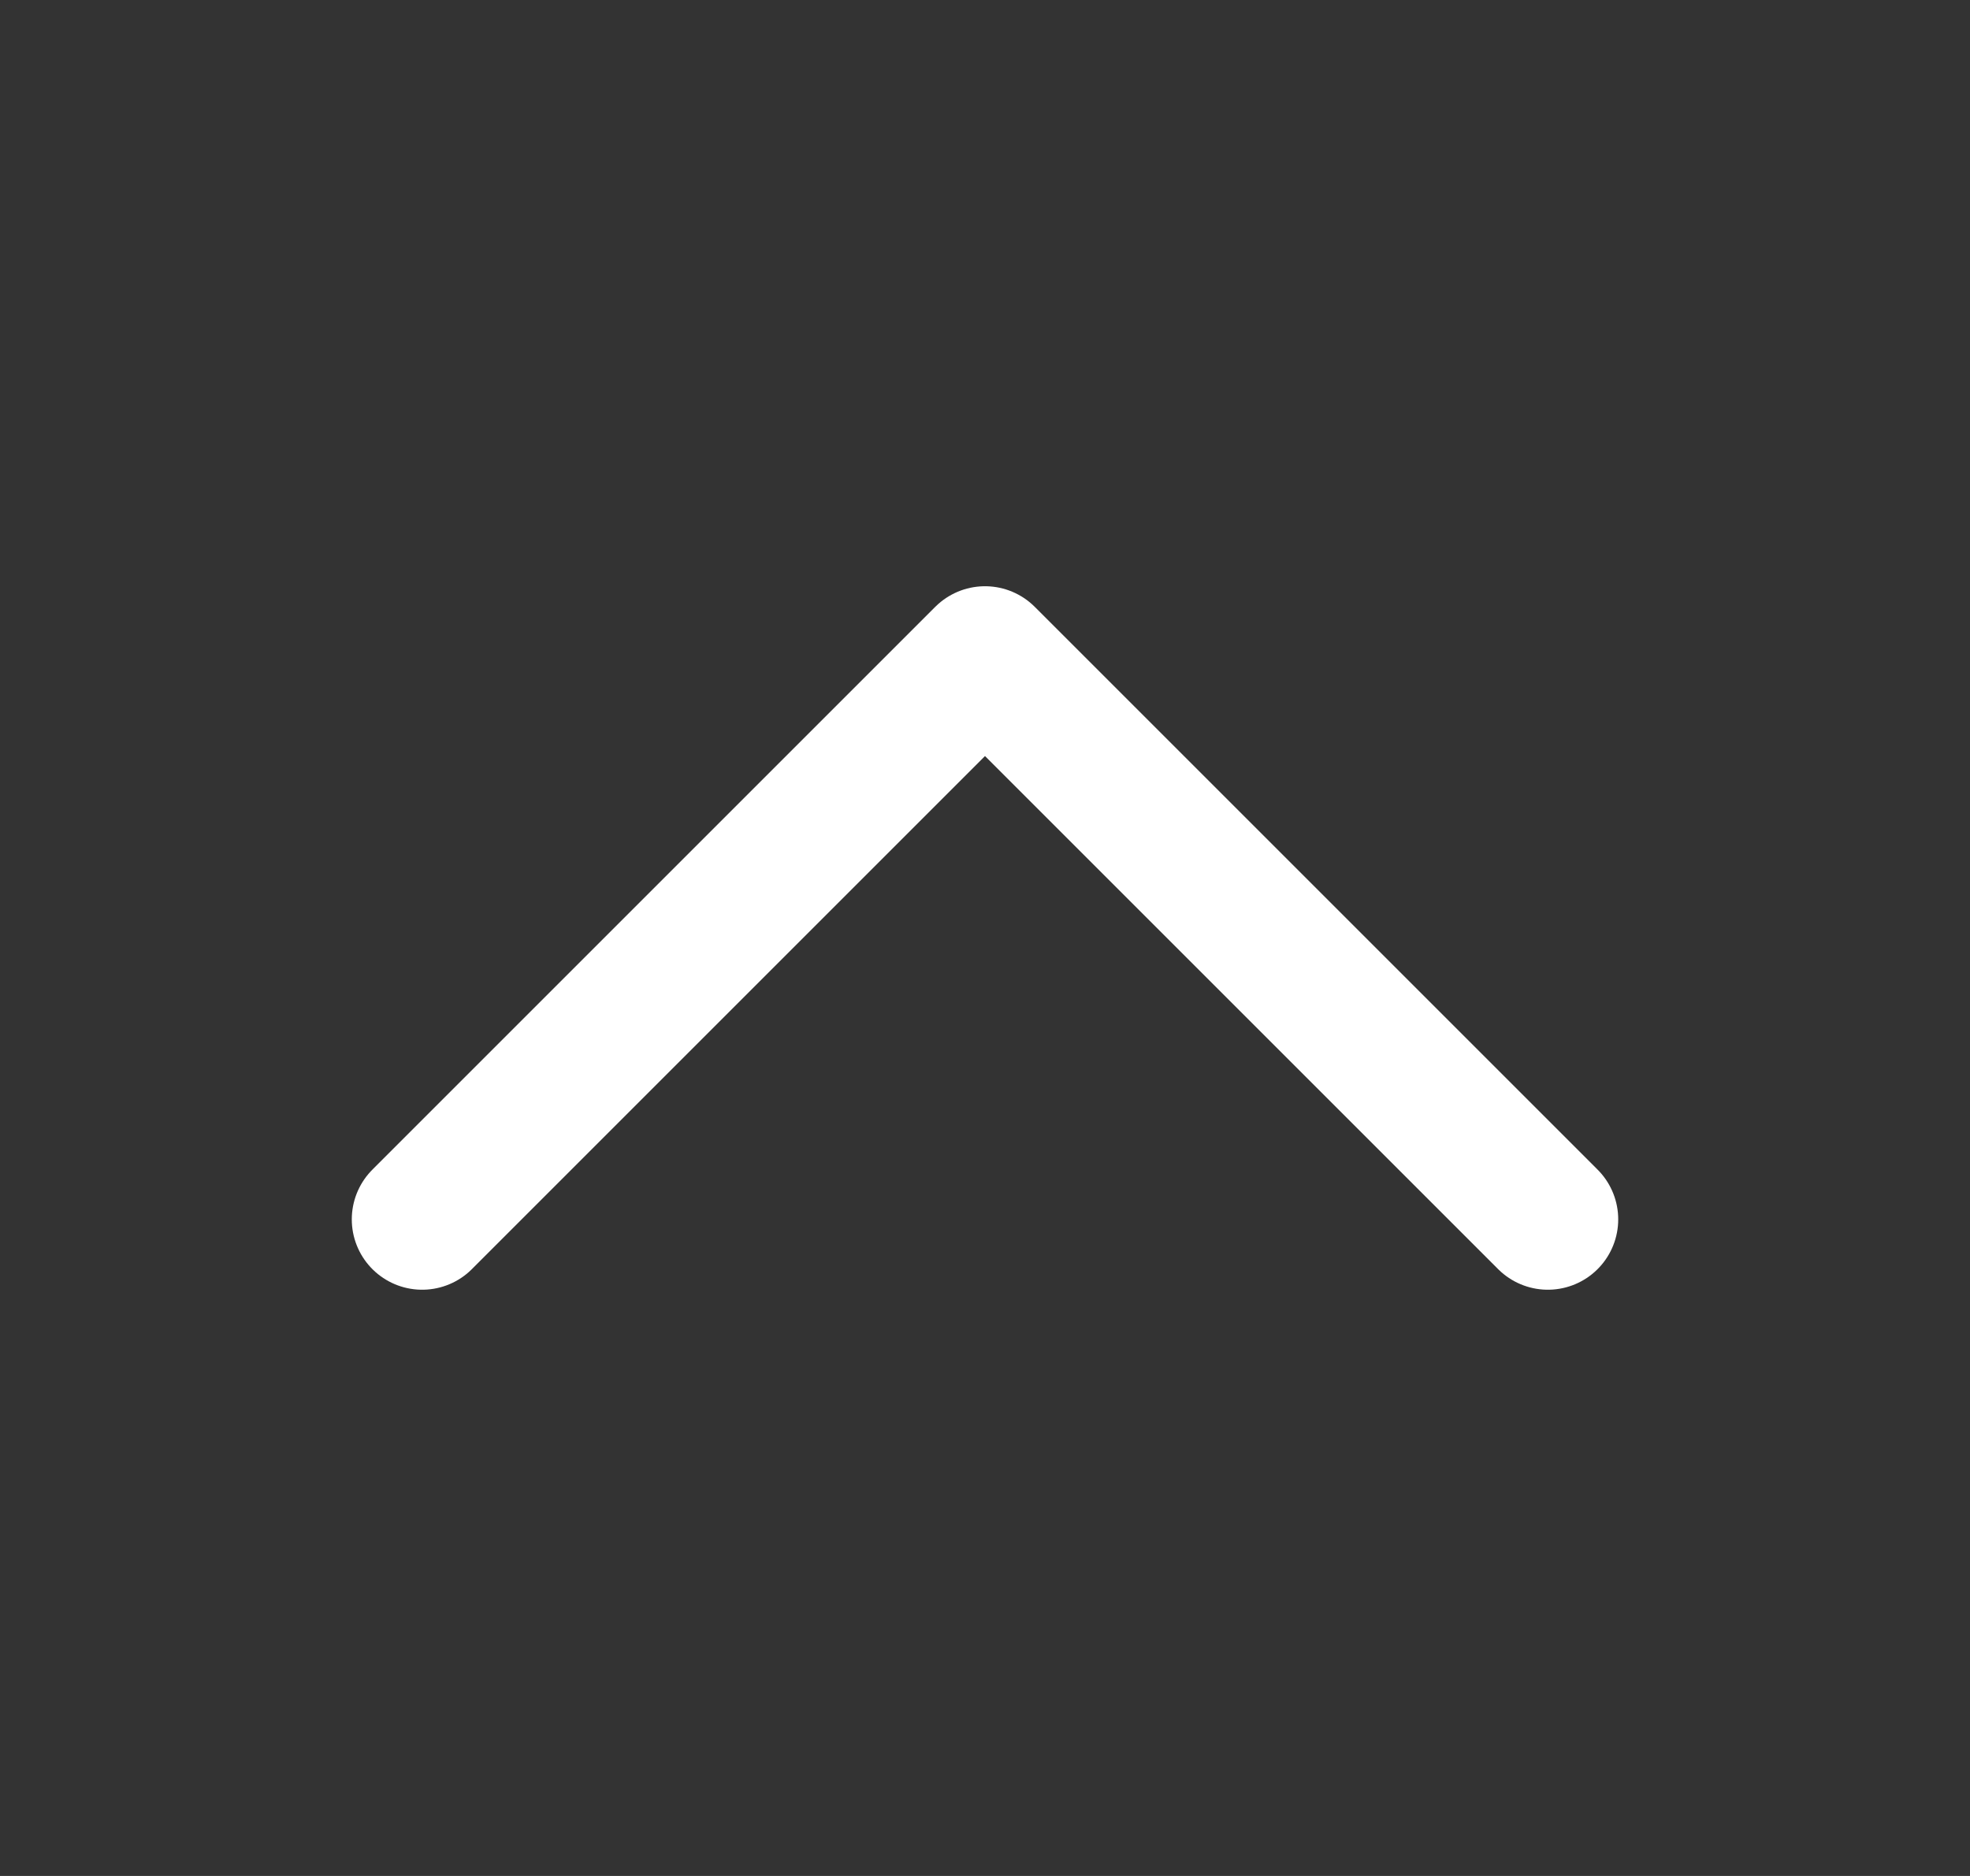
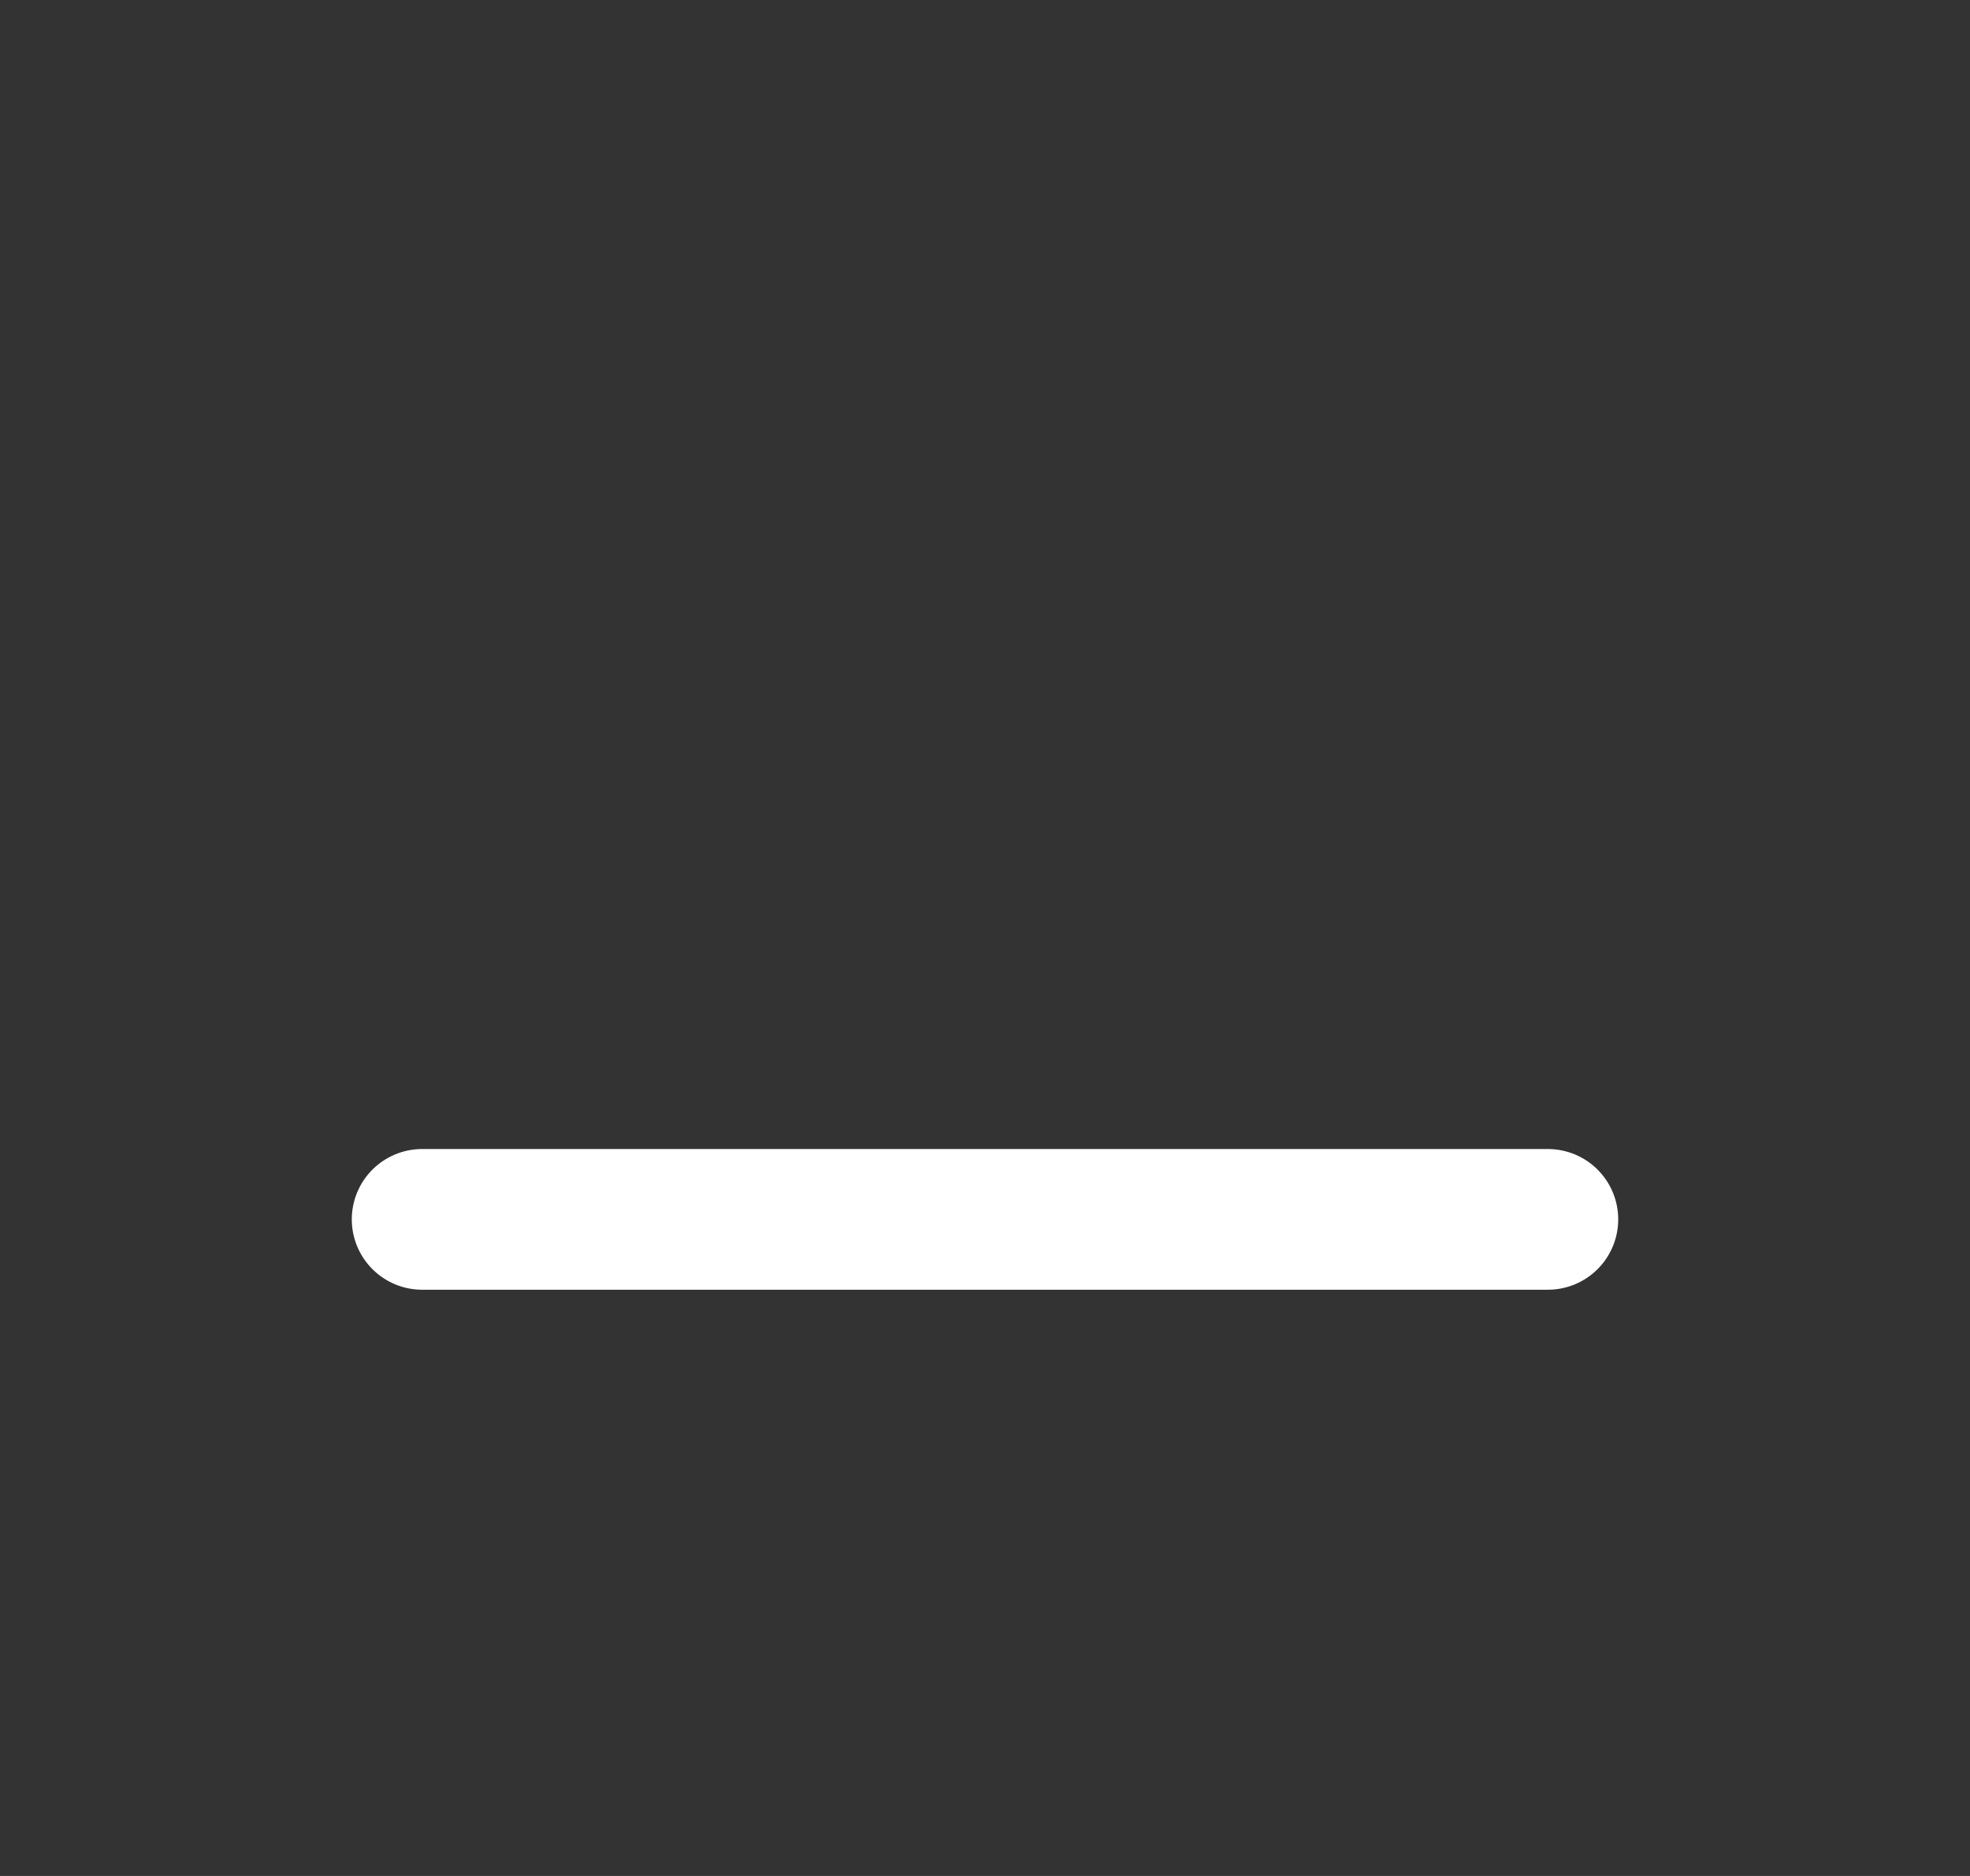
<svg xmlns="http://www.w3.org/2000/svg" width="21" height="20" viewBox="0 0 21 20" fill="none">
  <rect x="0" y="0" width="21" height="20" fill="#333333" stroke="none" />
-   <path d="M4.5 13L10.5 7L16.5 13" stroke="white" stroke-width="1.5" stroke-linecap="round" stroke-linejoin="round" />
+   <path d="M4.5 13L16.5 13" stroke="white" stroke-width="1.5" stroke-linecap="round" stroke-linejoin="round" />
</svg>